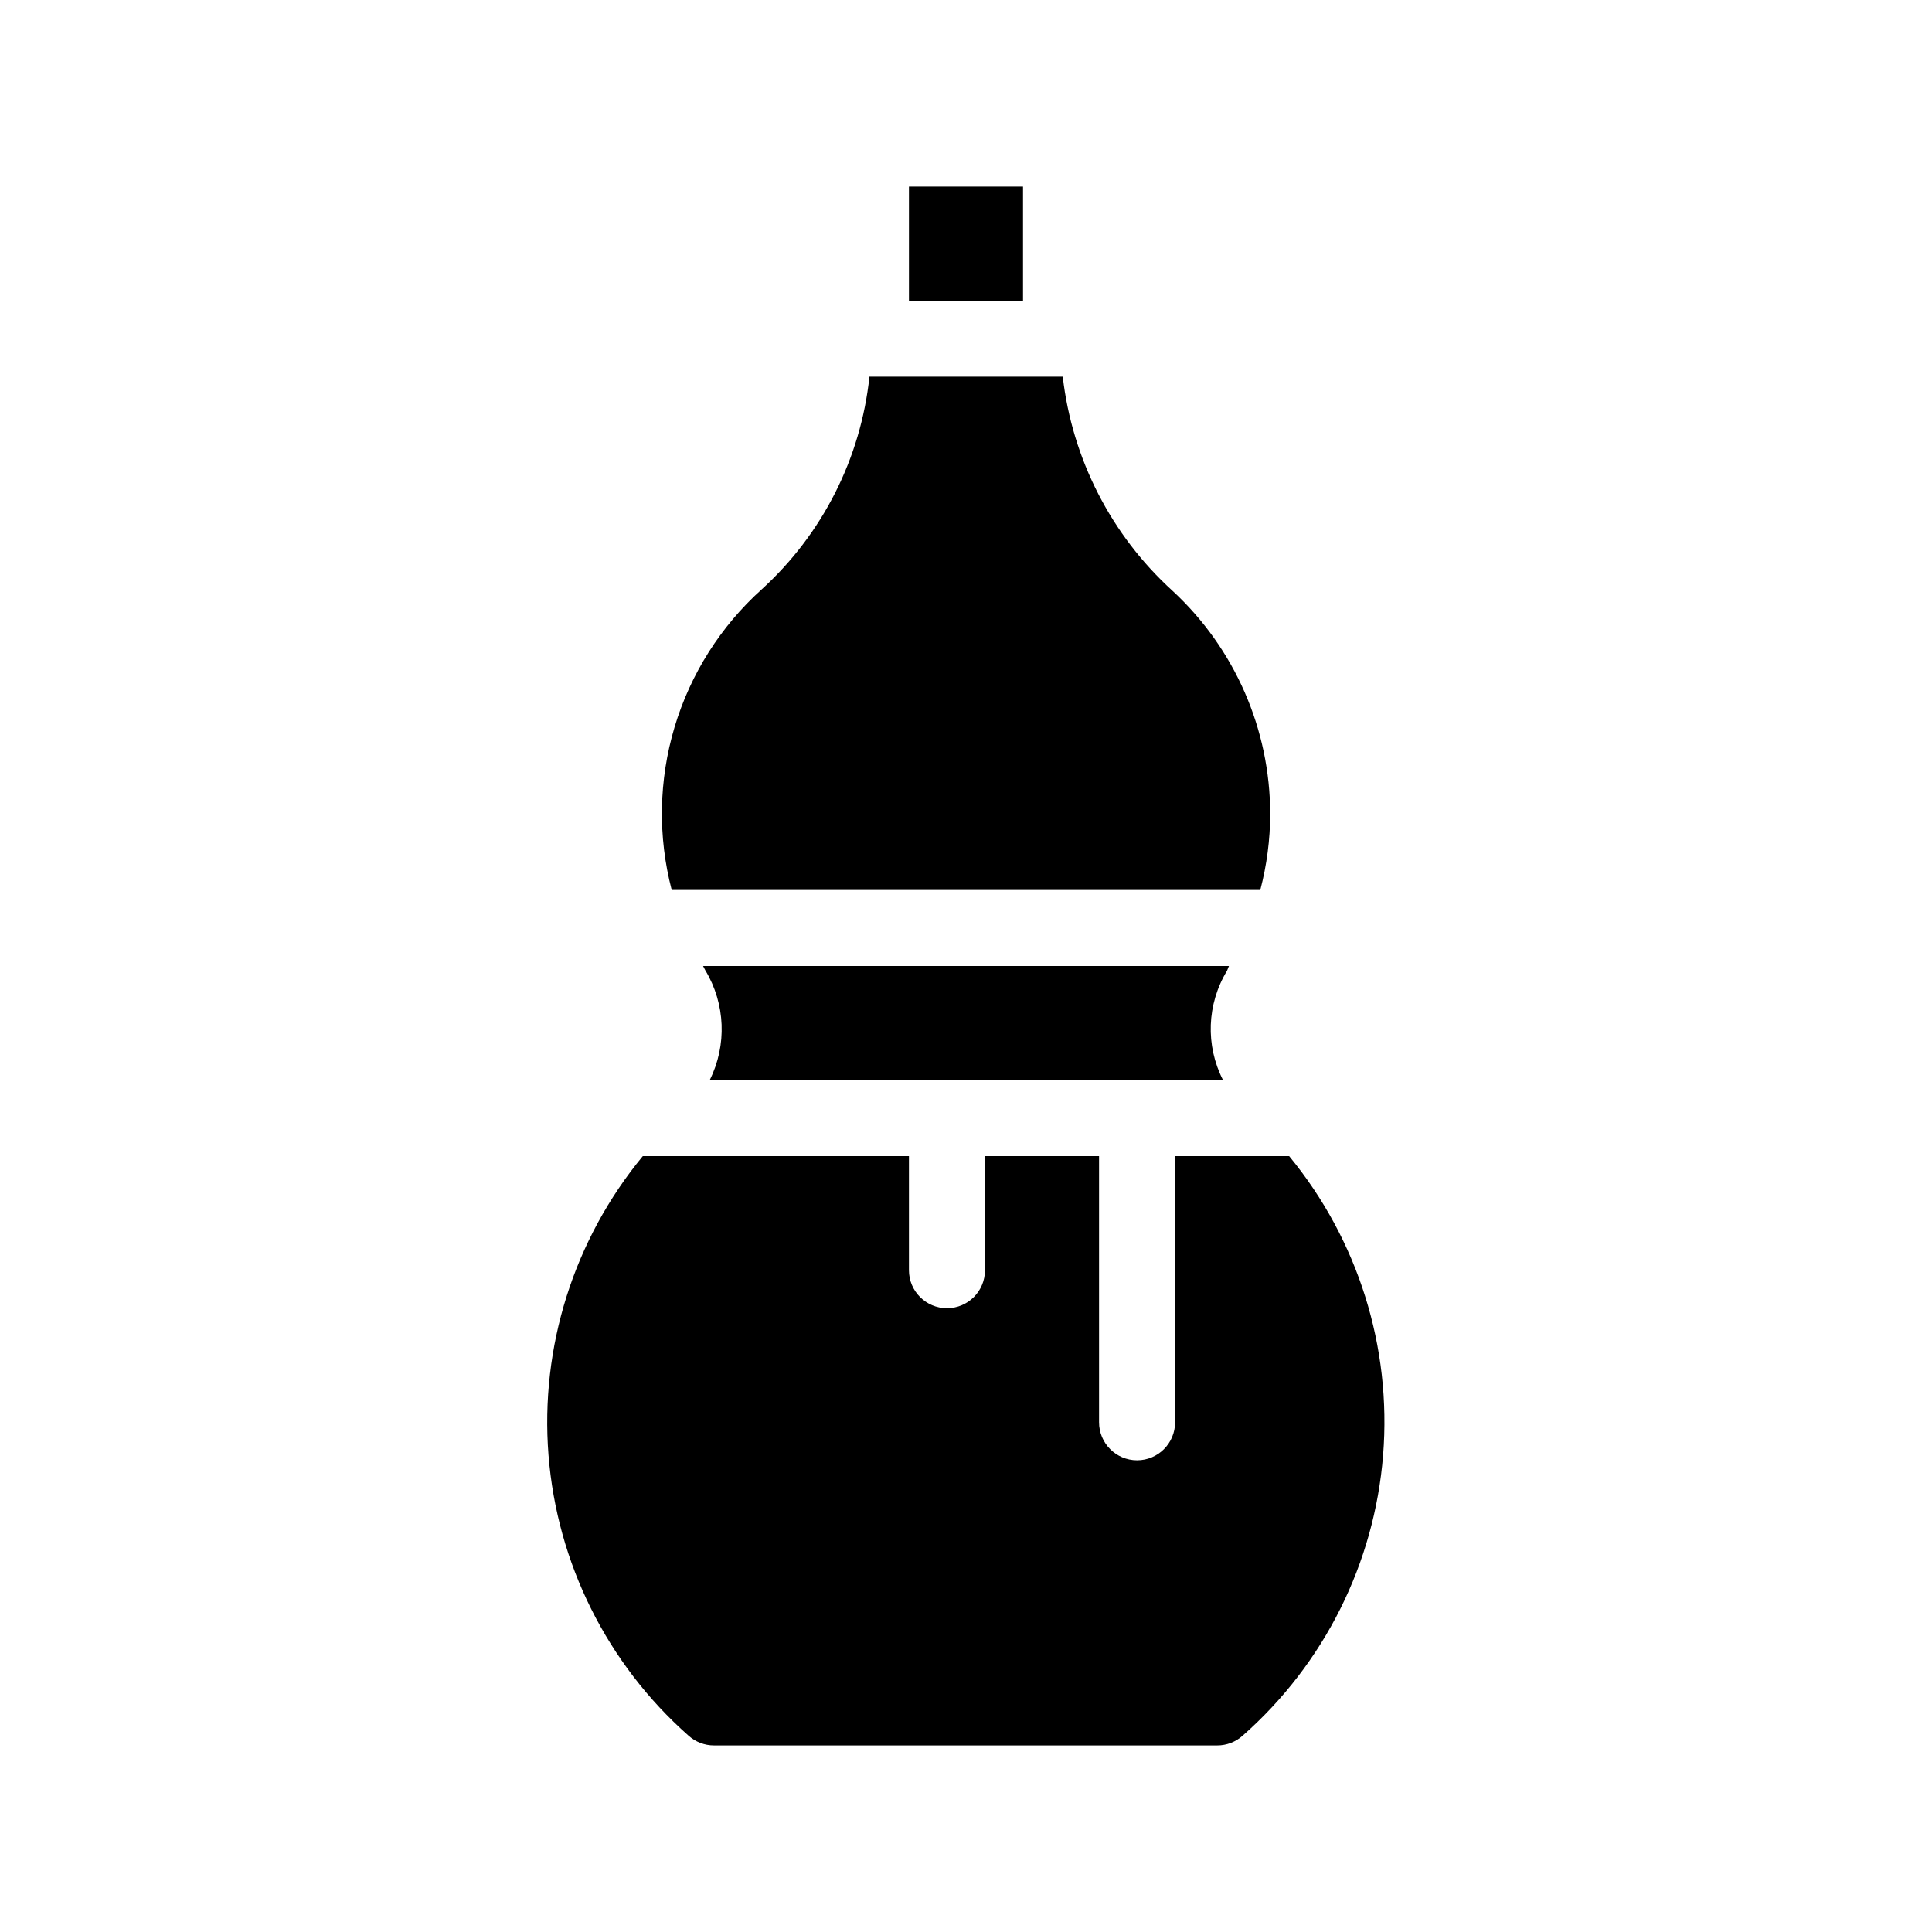
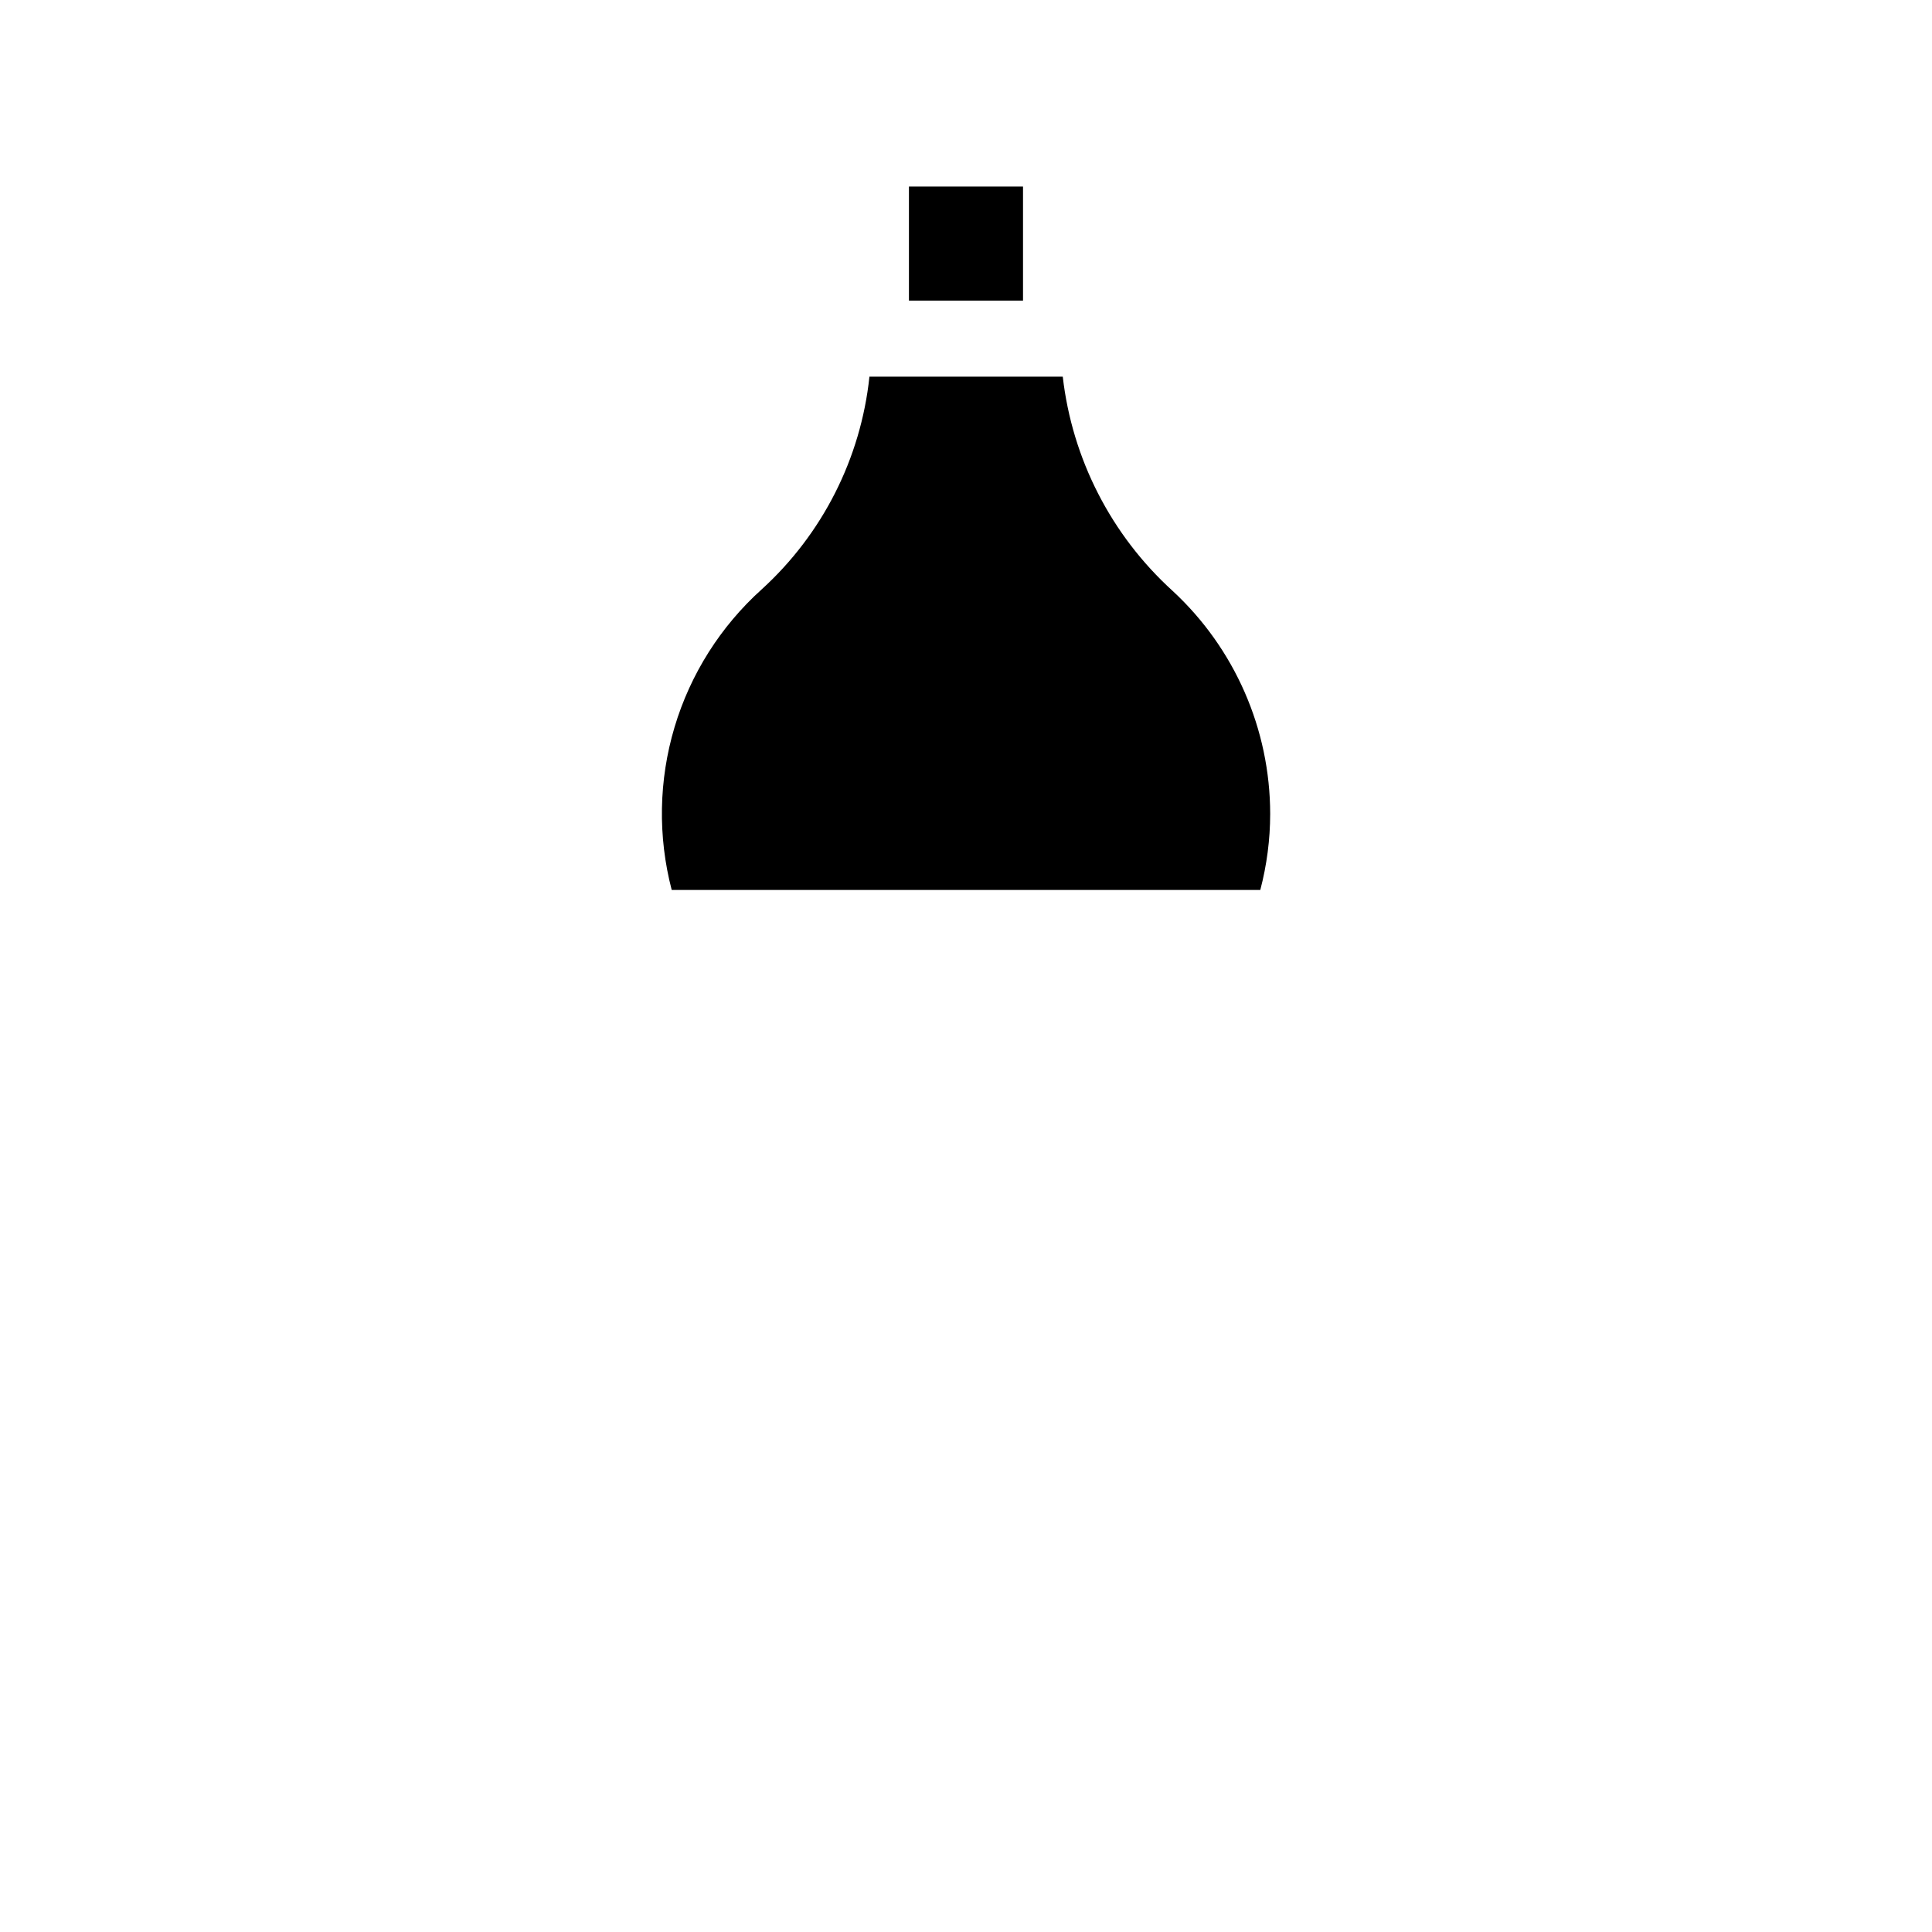
<svg xmlns="http://www.w3.org/2000/svg" fill="#000000" width="800px" height="800px" version="1.1" viewBox="144 144 512 512">
  <g>
-     <path d="m469.68 400h-139.36l0.605 1.16v-0.004c5.332 8.855 5.769 19.82 1.16 29.07h136.03c-4.699-9.184-4.297-20.148 1.059-28.969z" />
-     <path d="m485.64 450.38h-30.227v70.535c0 5.562-4.512 10.074-10.078 10.074-5.562 0-10.074-4.512-10.074-10.074v-70.535h-30.23v30.23c0 5.562-4.512 10.074-10.074 10.074-5.566 0-10.078-4.512-10.078-10.074v-30.23h-70.531c-18.285 22.172-27.246 50.574-24.988 79.227 2.254 28.648 15.551 55.301 37.078 74.336 1.863 1.691 4.289 2.625 6.801 2.617h133.31c2.516 0.008 4.941-0.926 6.801-2.617 21.562-19.008 34.895-45.648 37.188-74.297 2.293-28.648-6.633-57.07-24.895-79.266z" />
    <path d="m477.99 379.85c1.73-6.578 2.613-13.352 2.621-20.152-0.016-22.438-9.383-43.855-25.848-59.098-16.266-14.773-26.613-34.949-29.121-56.781h-51.234c-2.289 21.66-12.457 41.723-28.566 56.379-10.891 9.816-18.871 22.438-23.074 36.484-4.203 14.051-4.465 28.98-0.758 43.168z" />
    <path d="m384.88 193.44h30.23v30.23h-30.23z" />
  </g>
</svg>